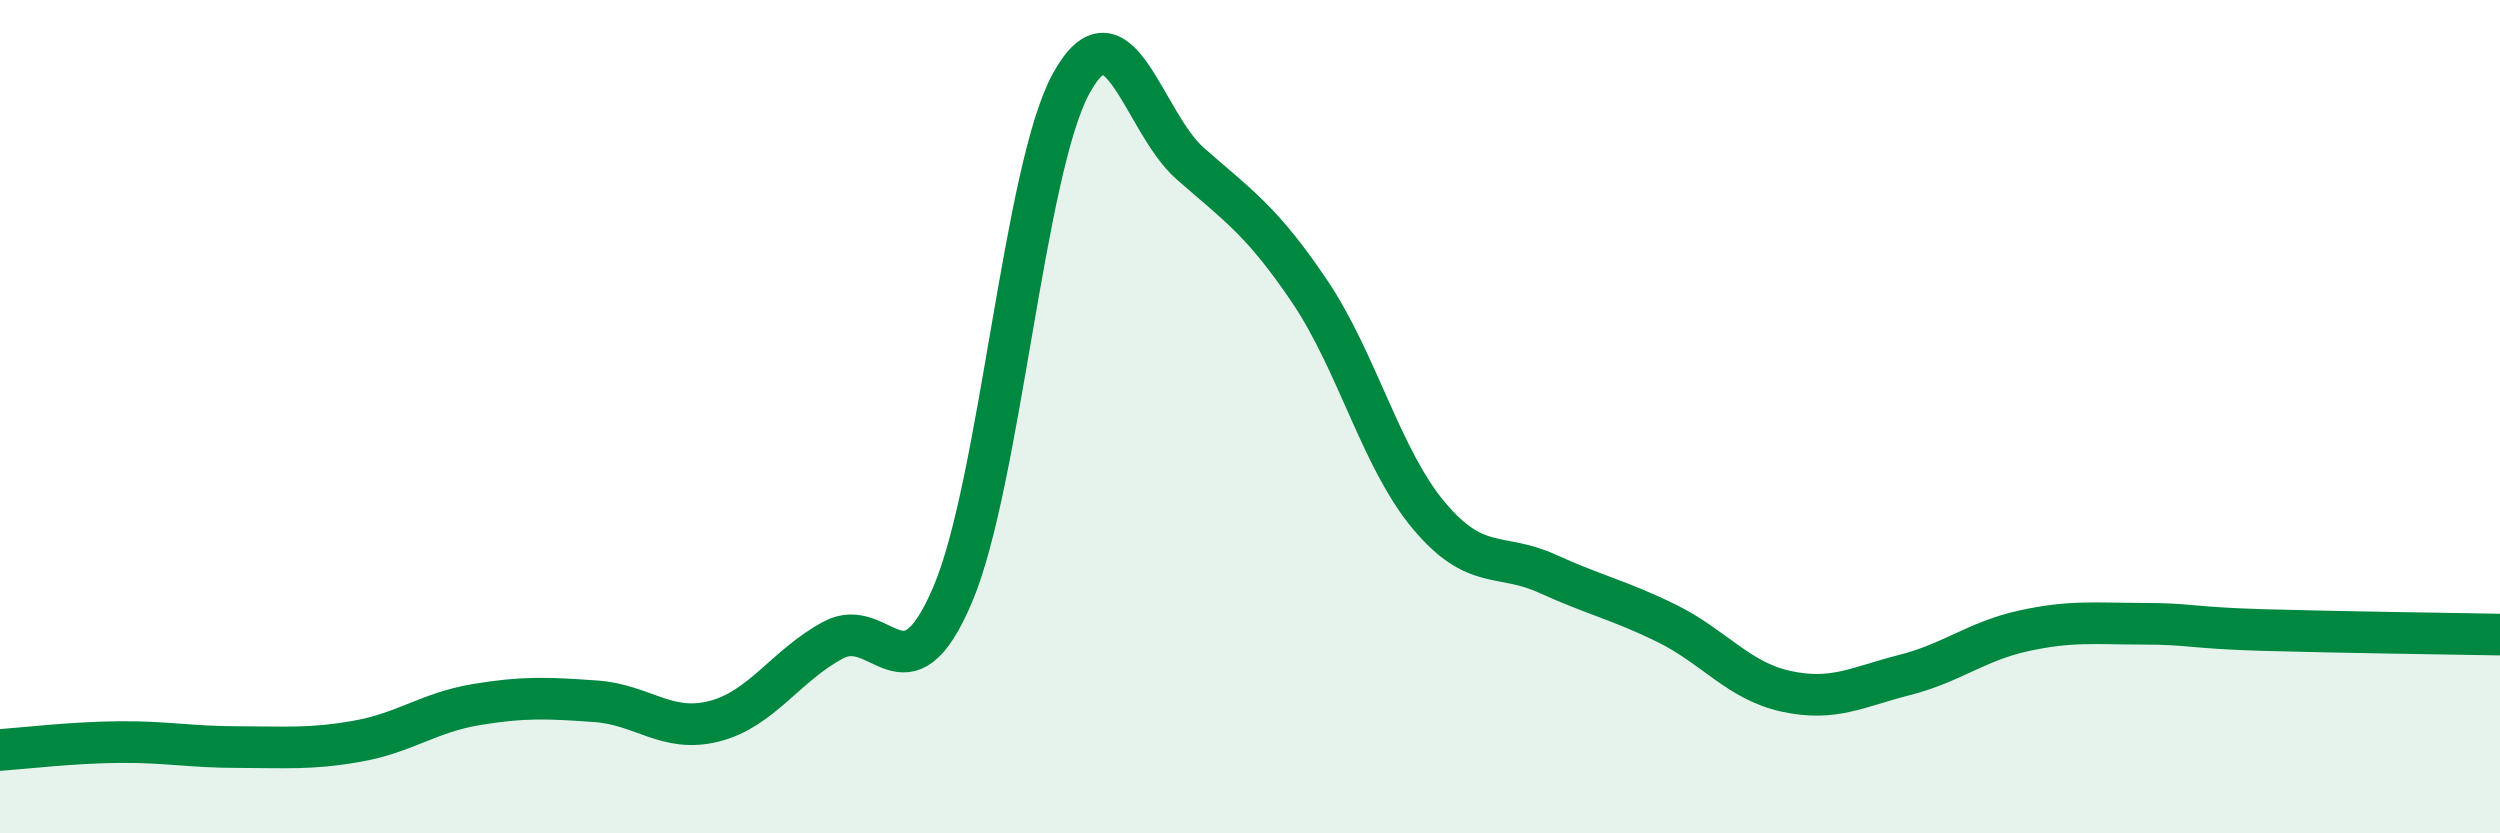
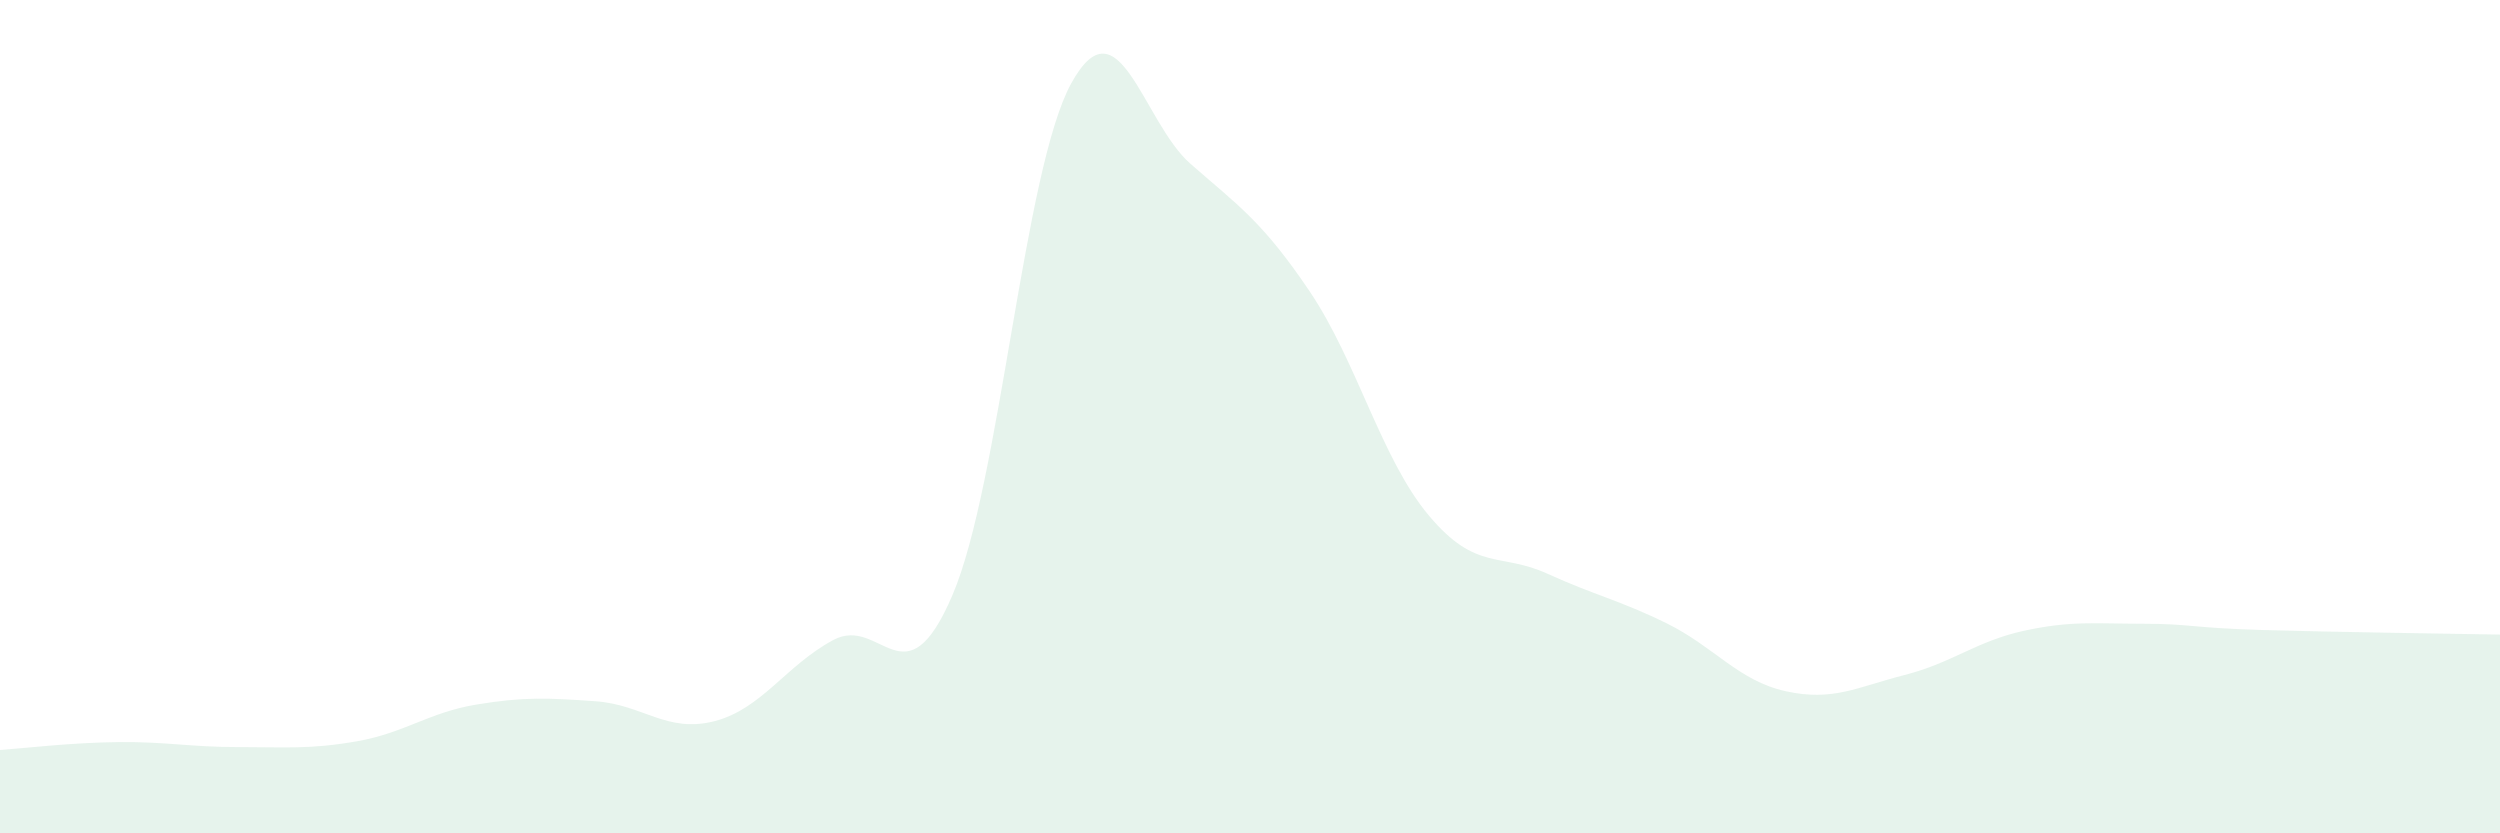
<svg xmlns="http://www.w3.org/2000/svg" width="60" height="20" viewBox="0 0 60 20">
  <path d="M 0,18 C 0.57,17.96 1.72,17.82 2.86,17.81 C 4,17.8 4.57,17.93 5.71,17.93 C 6.85,17.93 7.43,17.99 8.57,17.79 C 9.71,17.59 10.29,17.1 11.43,16.91 C 12.57,16.72 13.15,16.75 14.29,16.83 C 15.43,16.91 16,17.6 17.14,17.31 C 18.28,17.02 18.86,15.97 20,15.36 C 21.14,14.75 21.72,16.95 22.86,14.28 C 24,11.61 24.57,4.07 25.71,2 C 26.85,-0.07 27.43,2.93 28.57,3.93 C 29.71,4.93 30.29,5.3 31.43,6.99 C 32.57,8.68 33.15,11.01 34.29,12.37 C 35.43,13.73 36,13.25 37.14,13.77 C 38.28,14.29 38.86,14.4 40,14.96 C 41.14,15.52 41.72,16.34 42.86,16.59 C 44,16.84 44.57,16.49 45.71,16.2 C 46.85,15.91 47.43,15.39 48.57,15.14 C 49.71,14.89 50.29,14.97 51.43,14.97 C 52.57,14.97 52.58,15.07 54.29,15.12 C 56,15.17 58.86,15.21 60,15.23L60 20L0 20Z" fill="#008740" opacity="0.1" stroke-linecap="round" stroke-linejoin="round" />
-   <path d="M 0,18 C 0.57,17.96 1.72,17.82 2.86,17.81 C 4,17.8 4.57,17.93 5.71,17.93 C 6.85,17.93 7.43,17.99 8.57,17.79 C 9.71,17.59 10.29,17.1 11.43,16.91 C 12.57,16.72 13.15,16.75 14.29,16.83 C 15.43,16.91 16,17.6 17.14,17.31 C 18.28,17.02 18.86,15.97 20,15.36 C 21.14,14.75 21.72,16.95 22.86,14.28 C 24,11.61 24.57,4.07 25.71,2 C 26.85,-0.07 27.43,2.93 28.57,3.93 C 29.71,4.93 30.29,5.3 31.43,6.99 C 32.57,8.68 33.15,11.01 34.29,12.37 C 35.43,13.73 36,13.25 37.14,13.77 C 38.28,14.29 38.86,14.4 40,14.96 C 41.14,15.52 41.72,16.34 42.86,16.59 C 44,16.84 44.57,16.49 45.71,16.2 C 46.85,15.91 47.43,15.39 48.57,15.14 C 49.71,14.89 50.29,14.97 51.43,14.97 C 52.57,14.97 52.58,15.07 54.29,15.12 C 56,15.17 58.86,15.21 60,15.23" stroke="#008740" stroke-width="1" fill="none" stroke-linecap="round" stroke-linejoin="round" />
</svg>